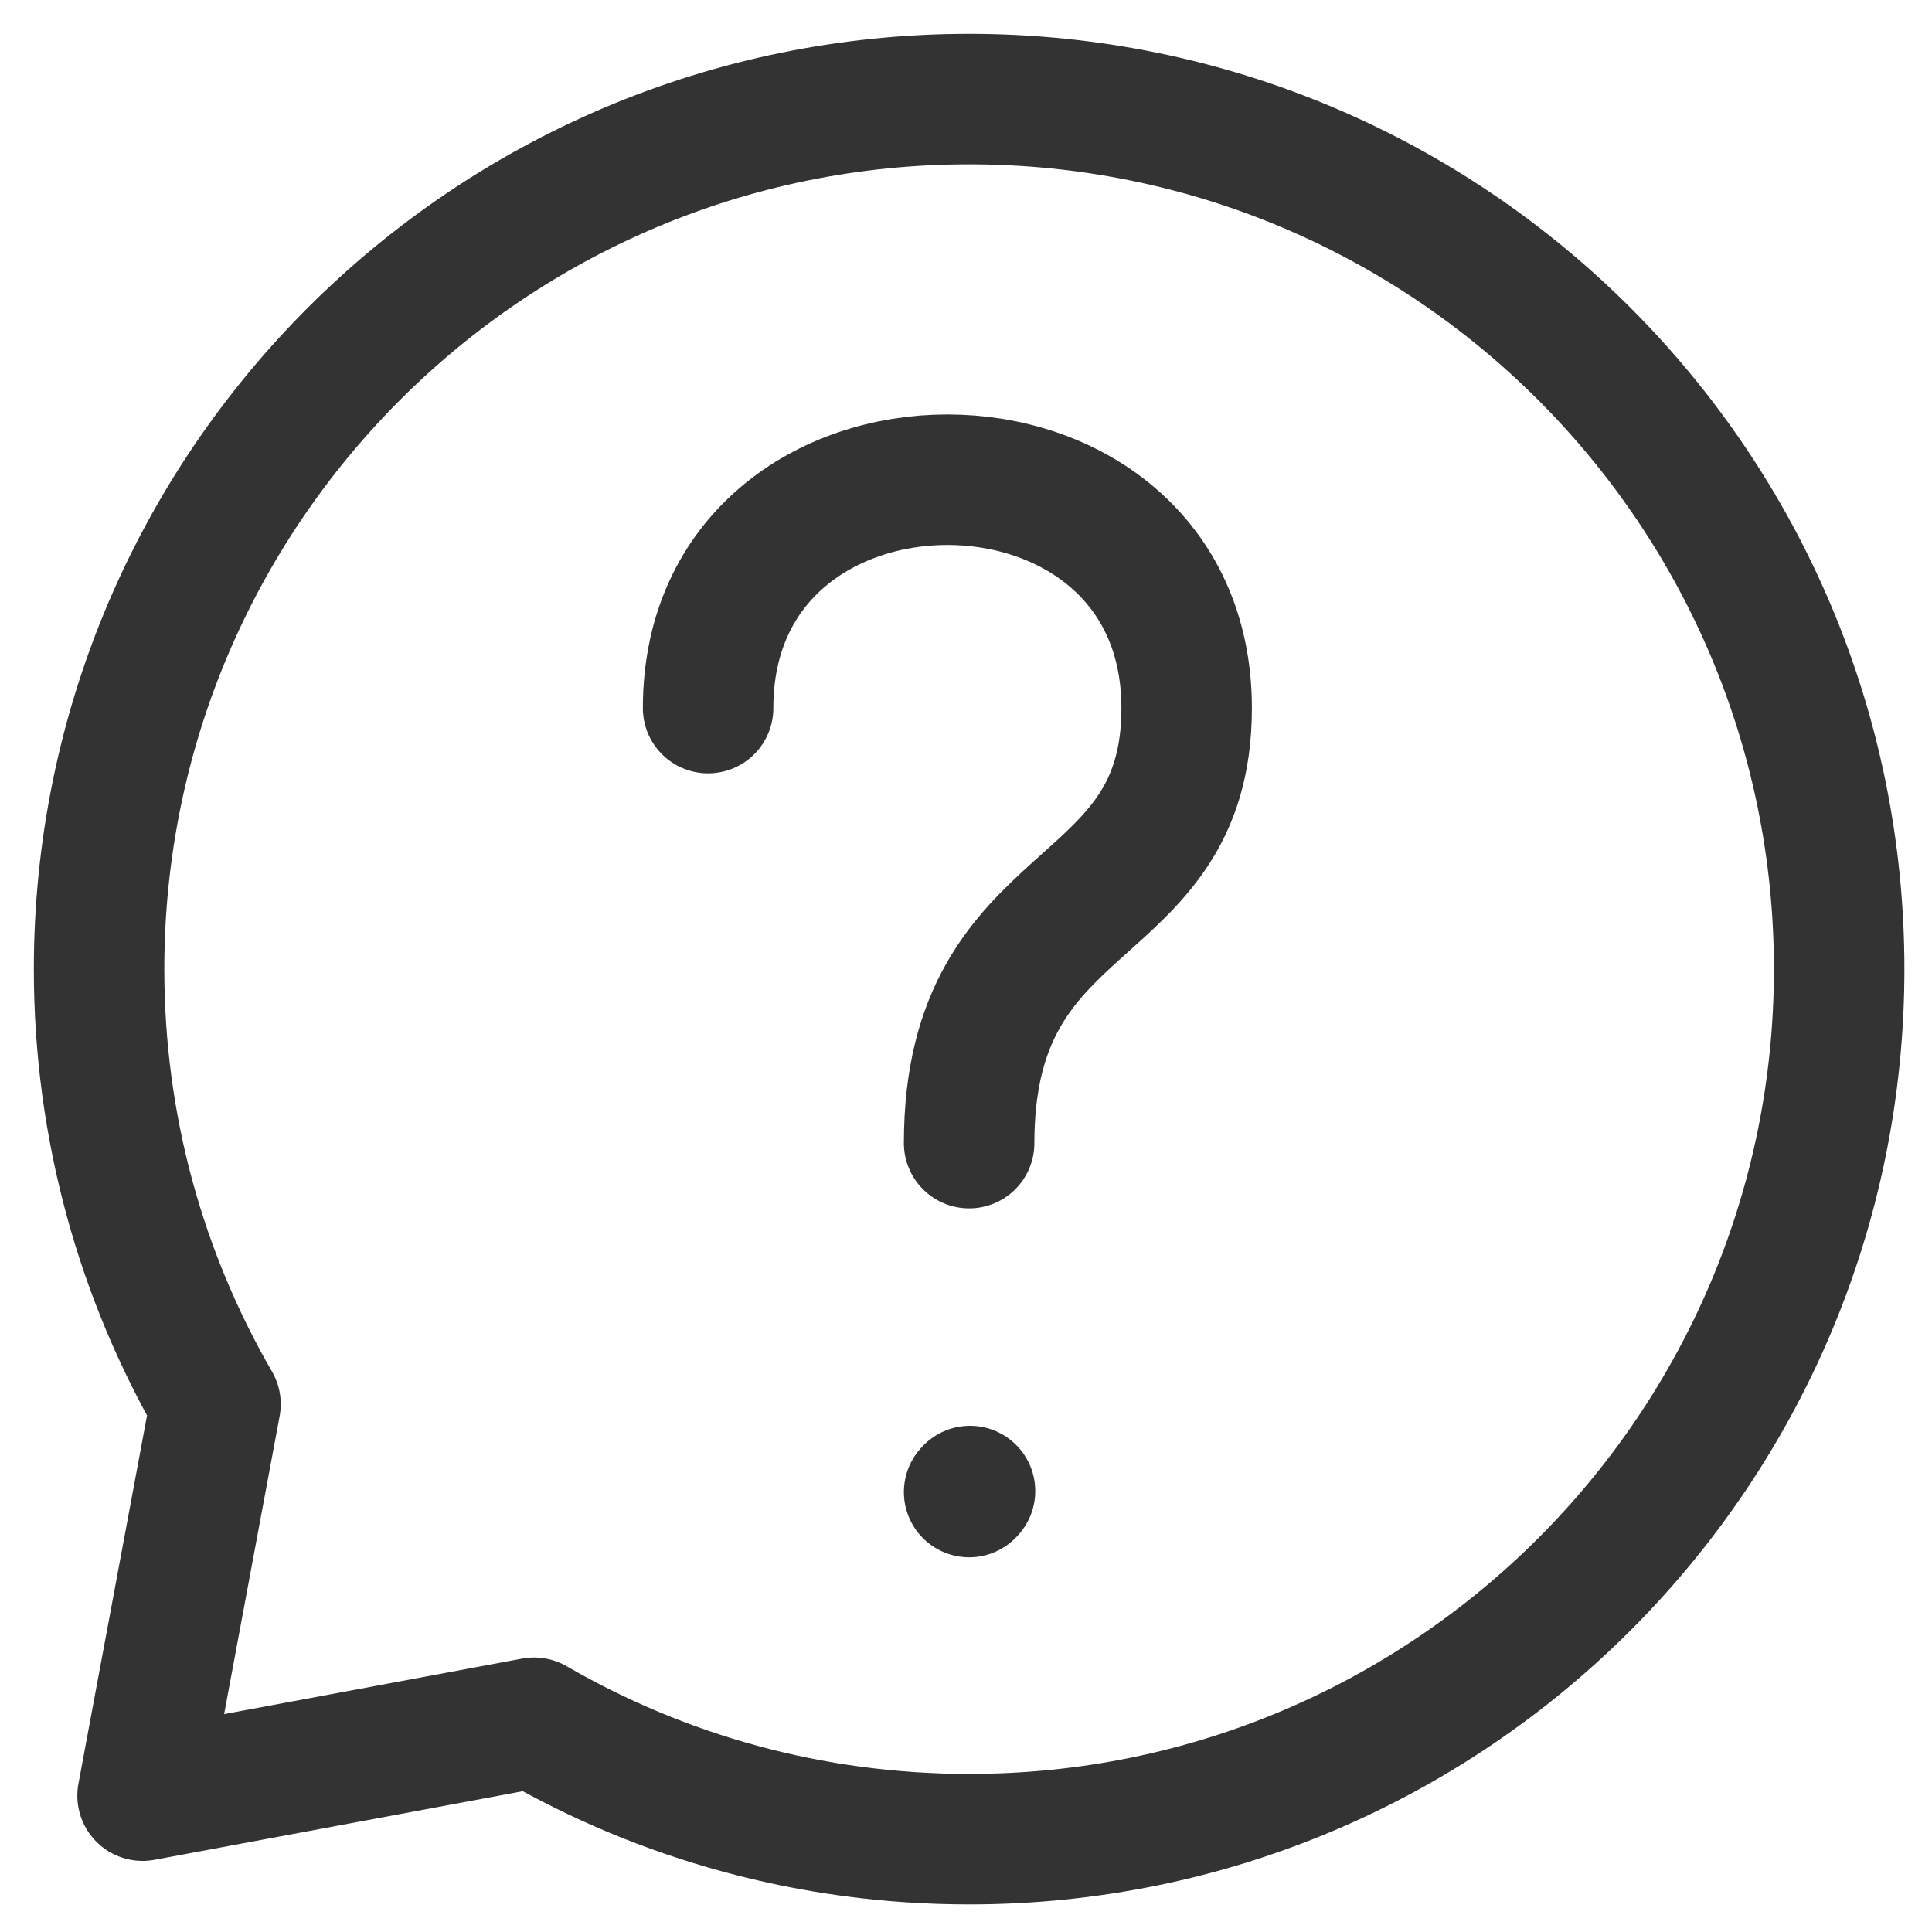
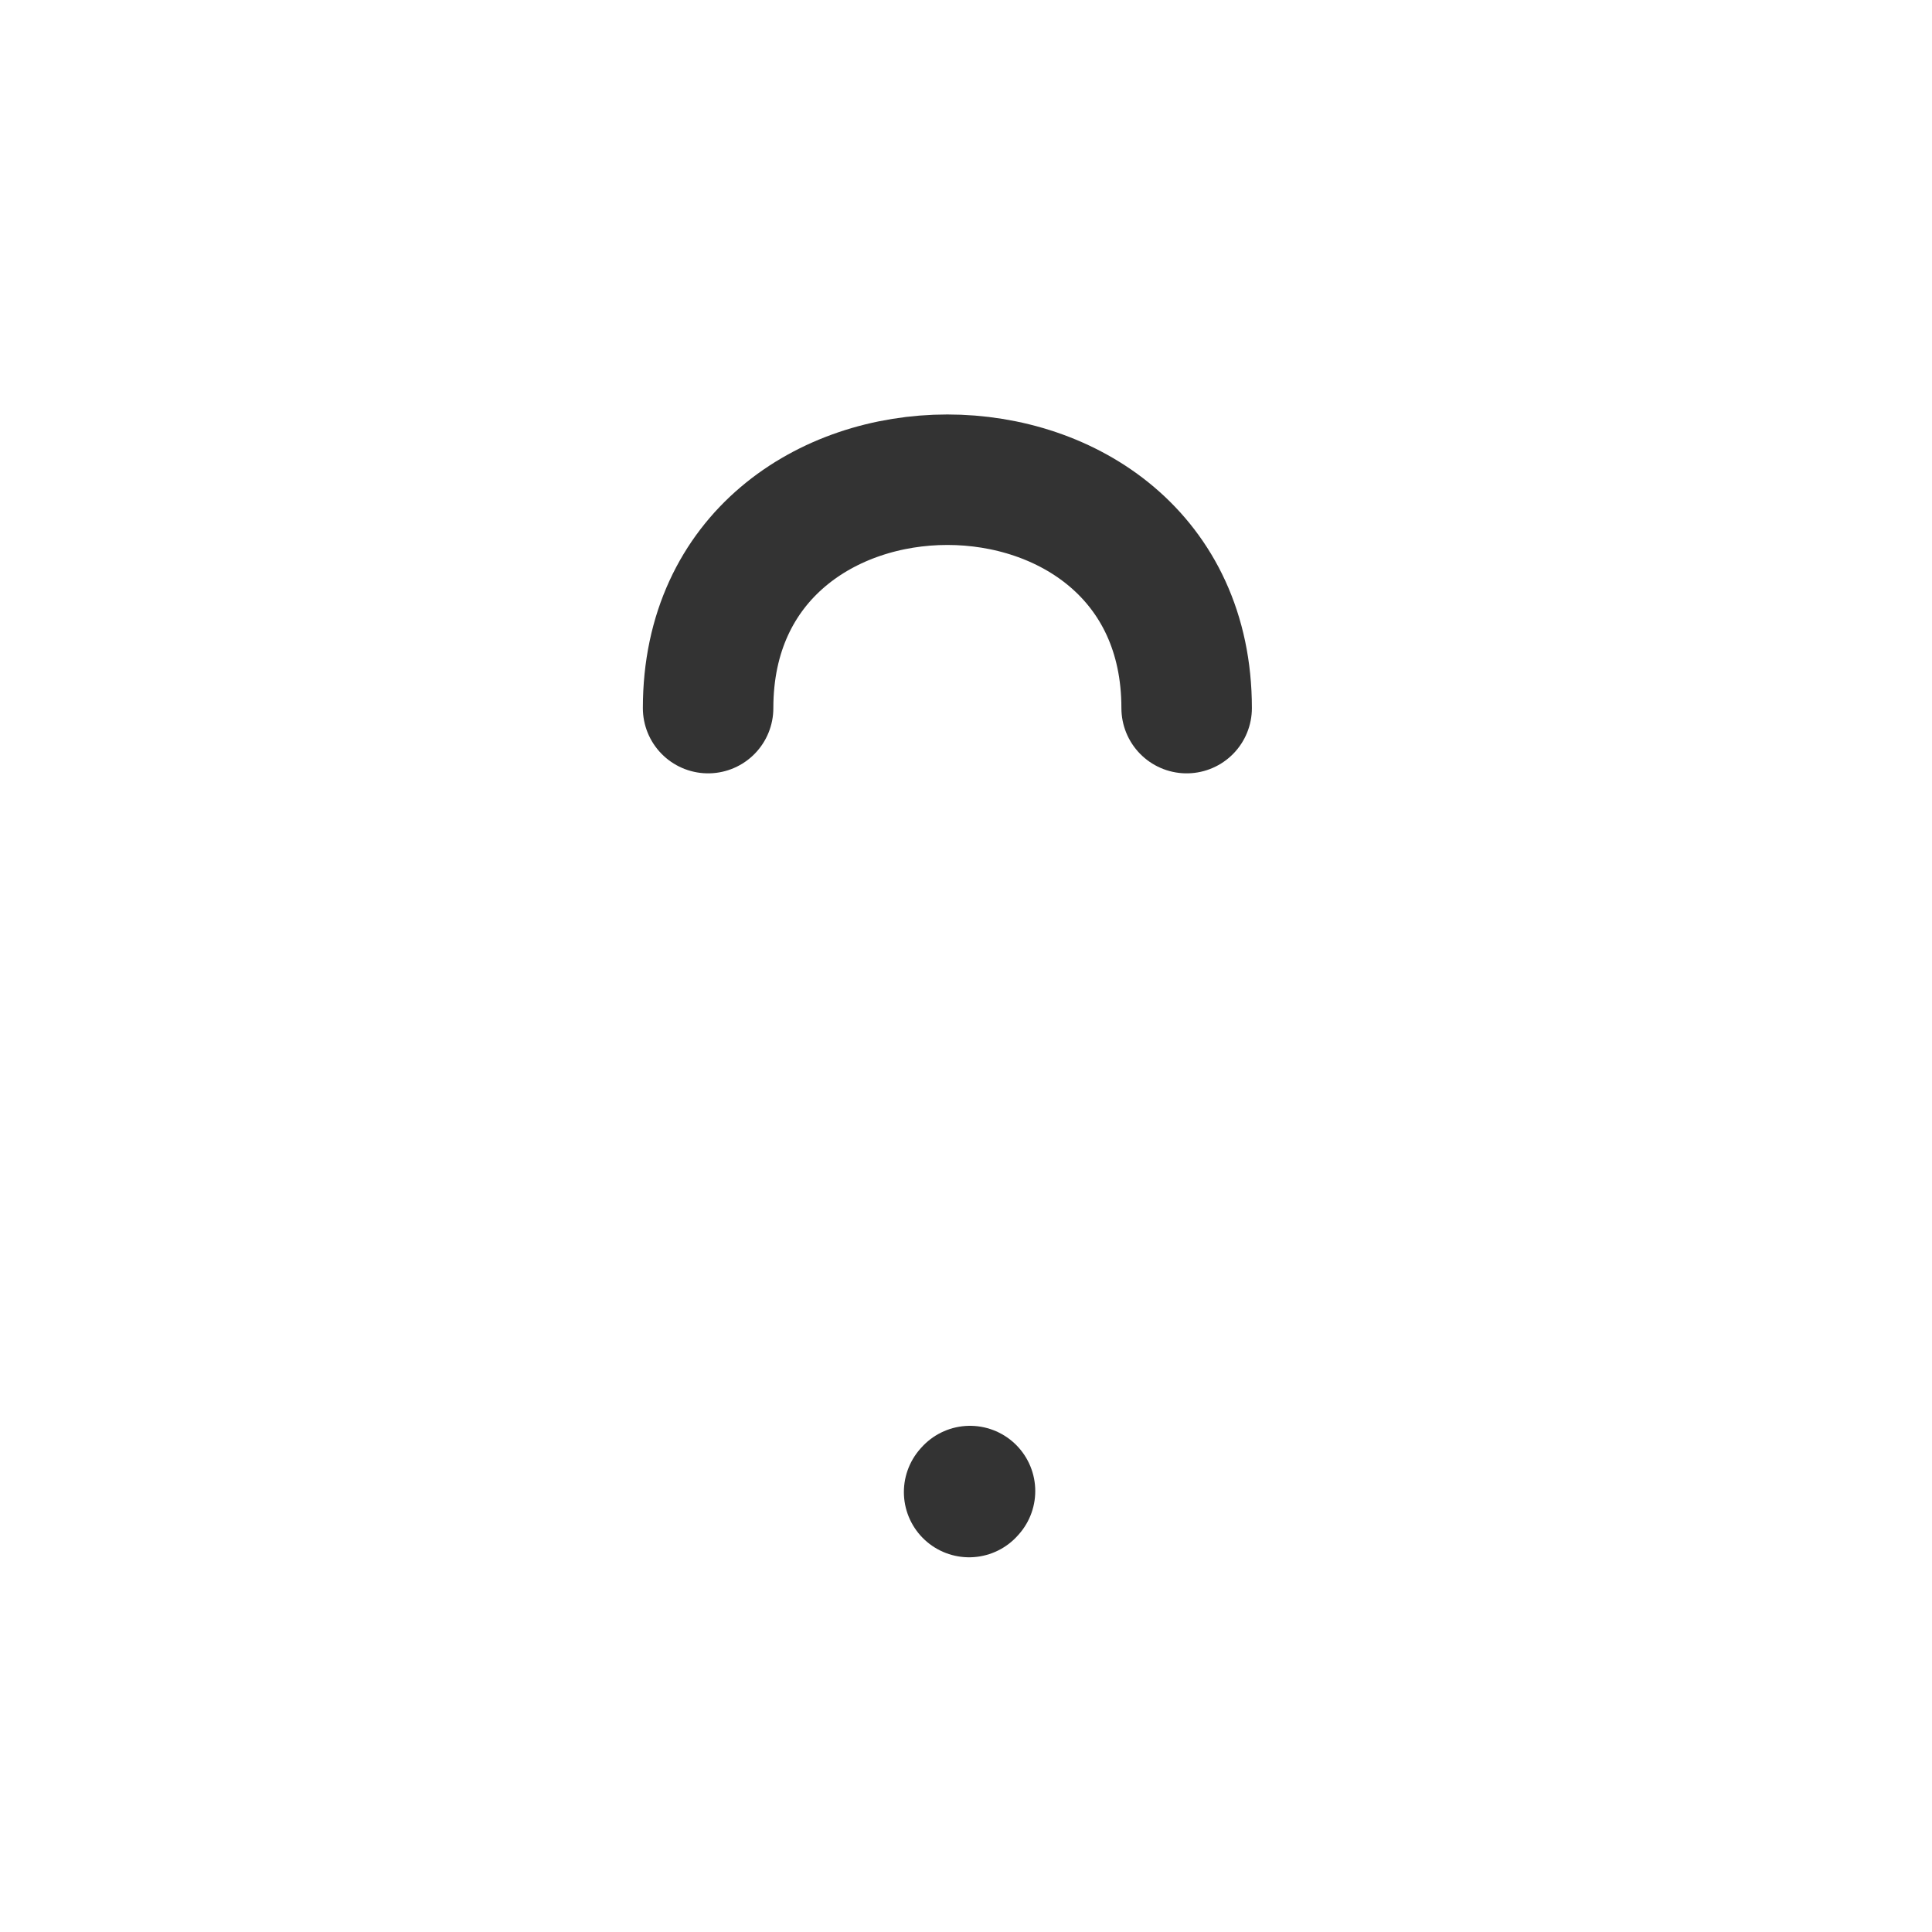
<svg xmlns="http://www.w3.org/2000/svg" width="39" height="39" viewBox="0 0 39 39" fill="none">
-   <path d="M14.294 14.294C14.294 8.147 23.954 8.147 23.954 14.294C23.954 18.685 19.563 17.807 19.563 23.076" stroke="#333333" stroke-width="2.634" stroke-linecap="round" stroke-linejoin="round" />
+   <path d="M14.294 14.294C14.294 8.147 23.954 8.147 23.954 14.294" stroke="#333333" stroke-width="2.634" stroke-linecap="round" stroke-linejoin="round" />
  <path d="M19.563 30.119L19.581 30.099" stroke="#333333" stroke-width="2.634" stroke-linecap="round" stroke-linejoin="round" />
-   <path d="M19.563 37.126C29.263 37.126 37.126 29.263 37.126 19.563C37.126 9.863 29.263 2 19.563 2C9.863 2 2 9.863 2 19.563C2 22.762 2.855 25.761 4.35 28.345L2.878 36.248L10.781 34.776C13.365 36.271 16.364 37.126 19.563 37.126Z" stroke="#333333" stroke-width="2.634" stroke-linecap="round" stroke-linejoin="round" />
</svg>